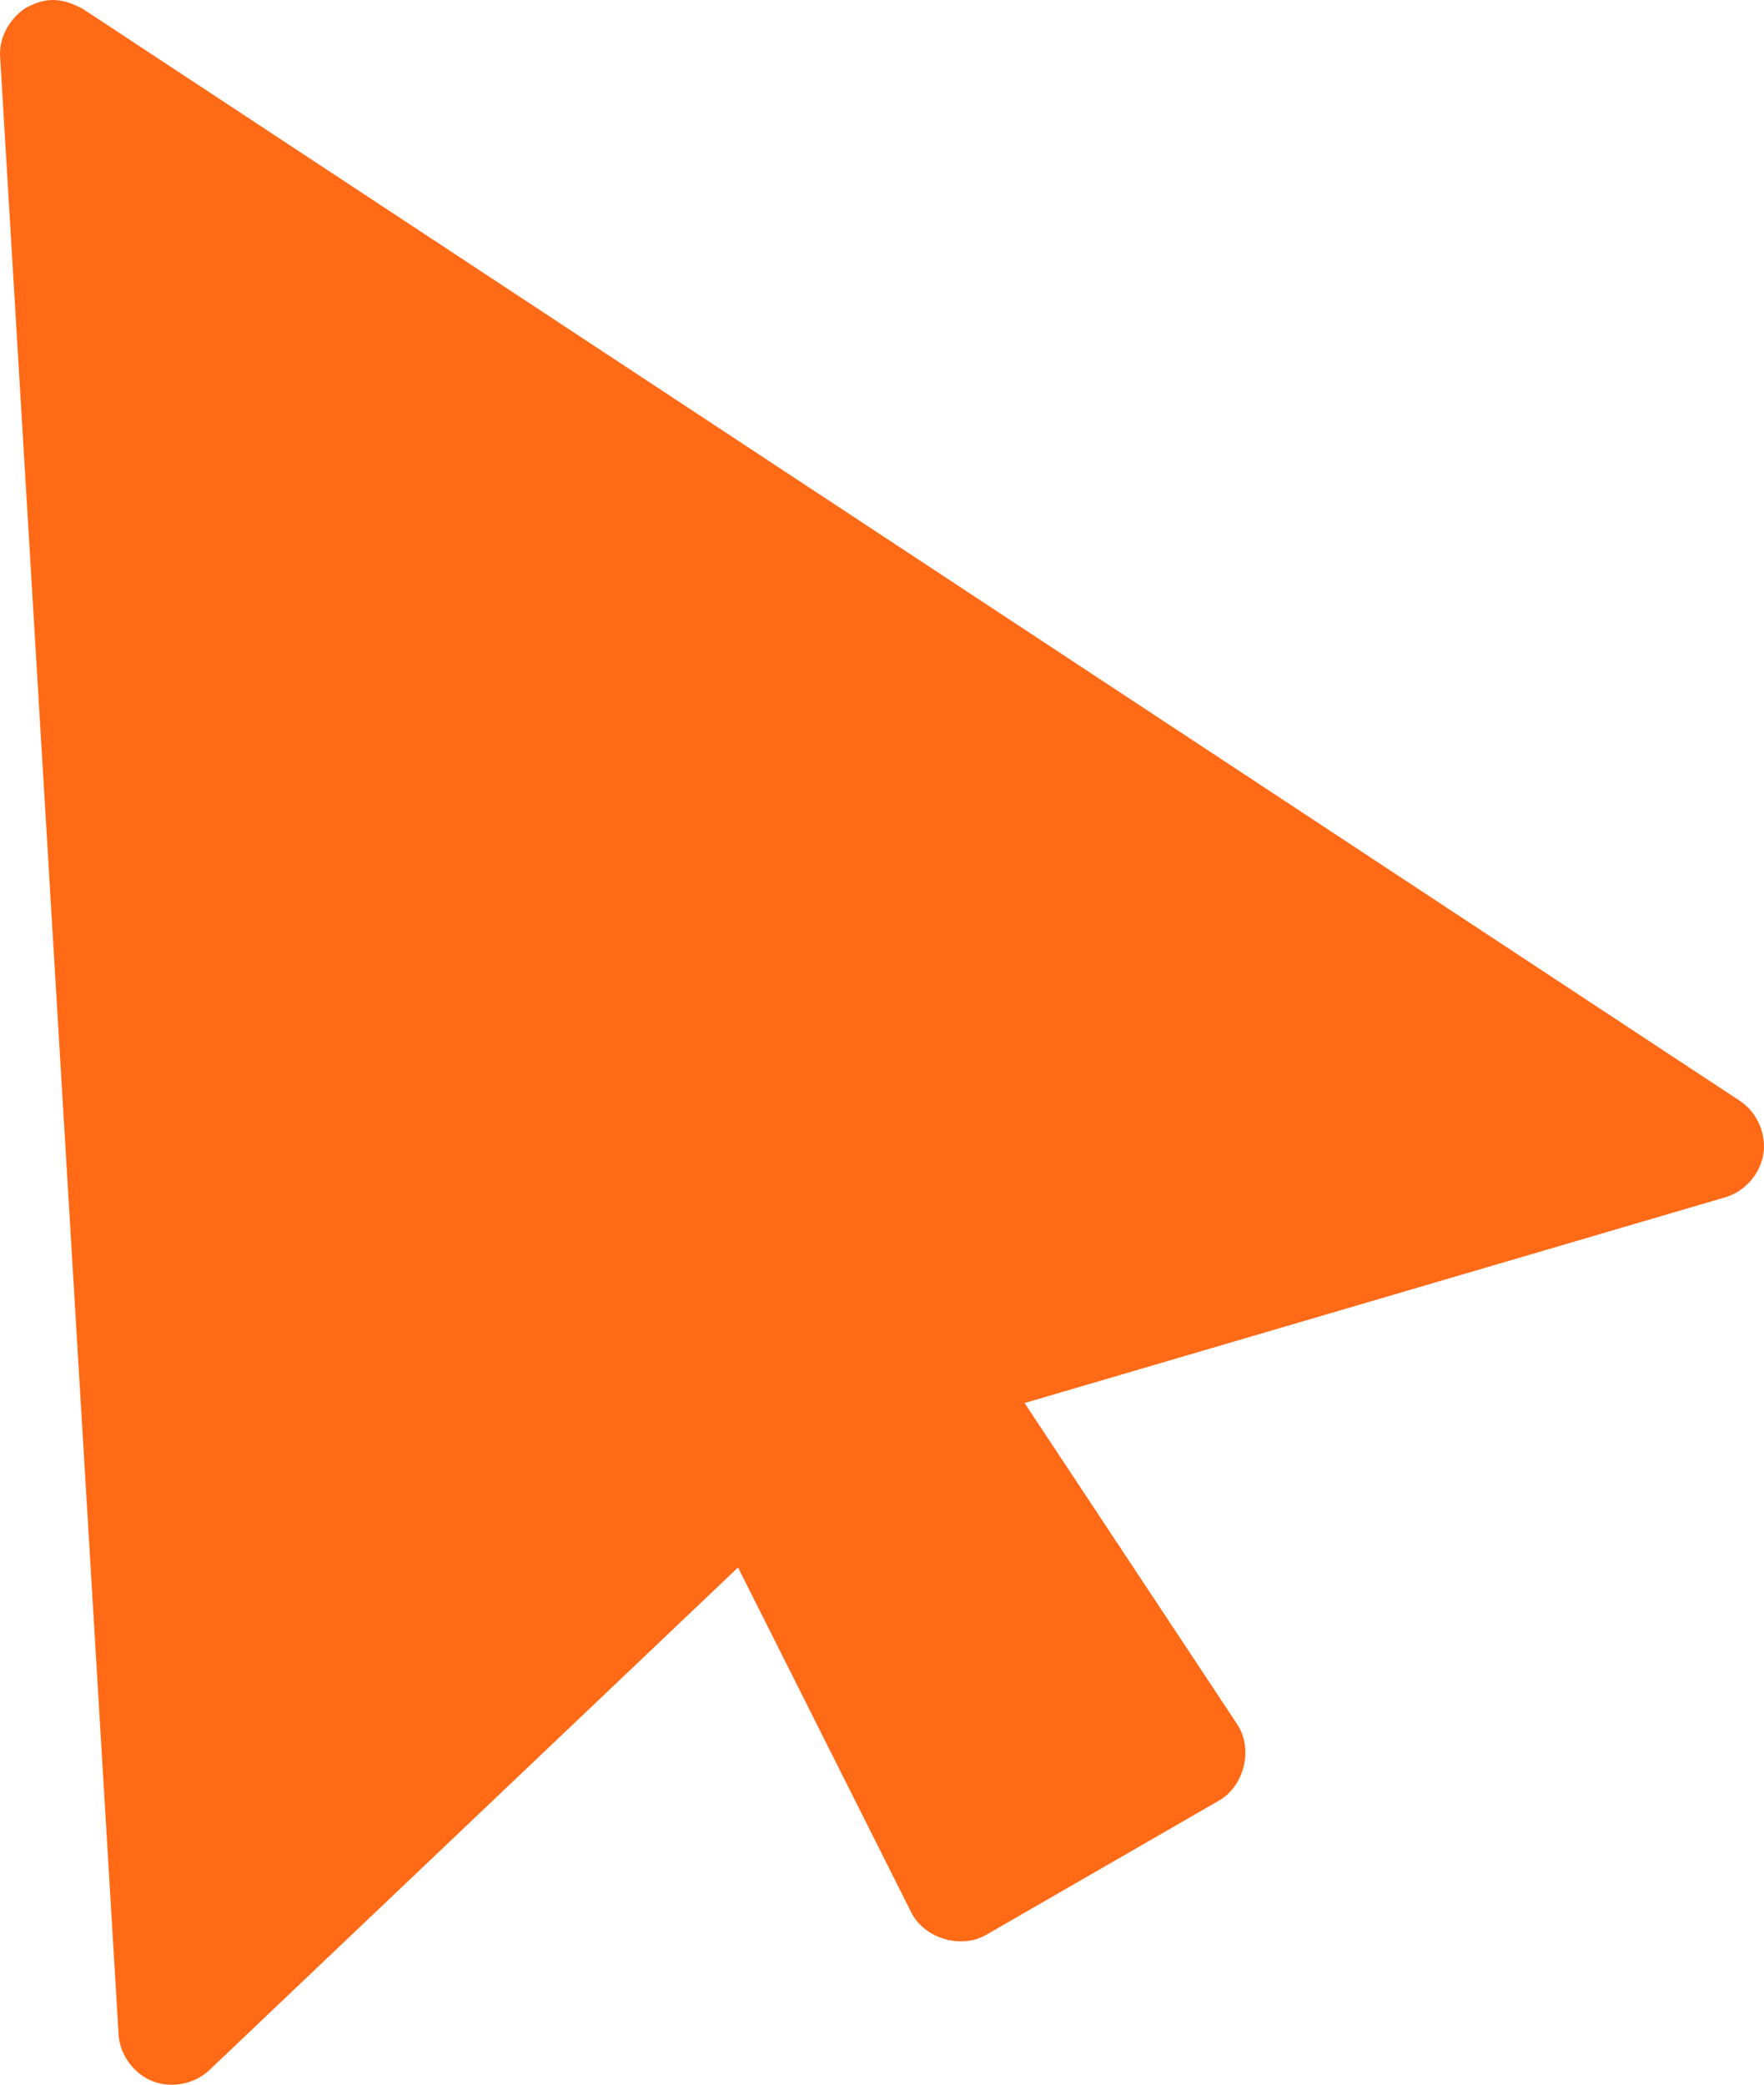
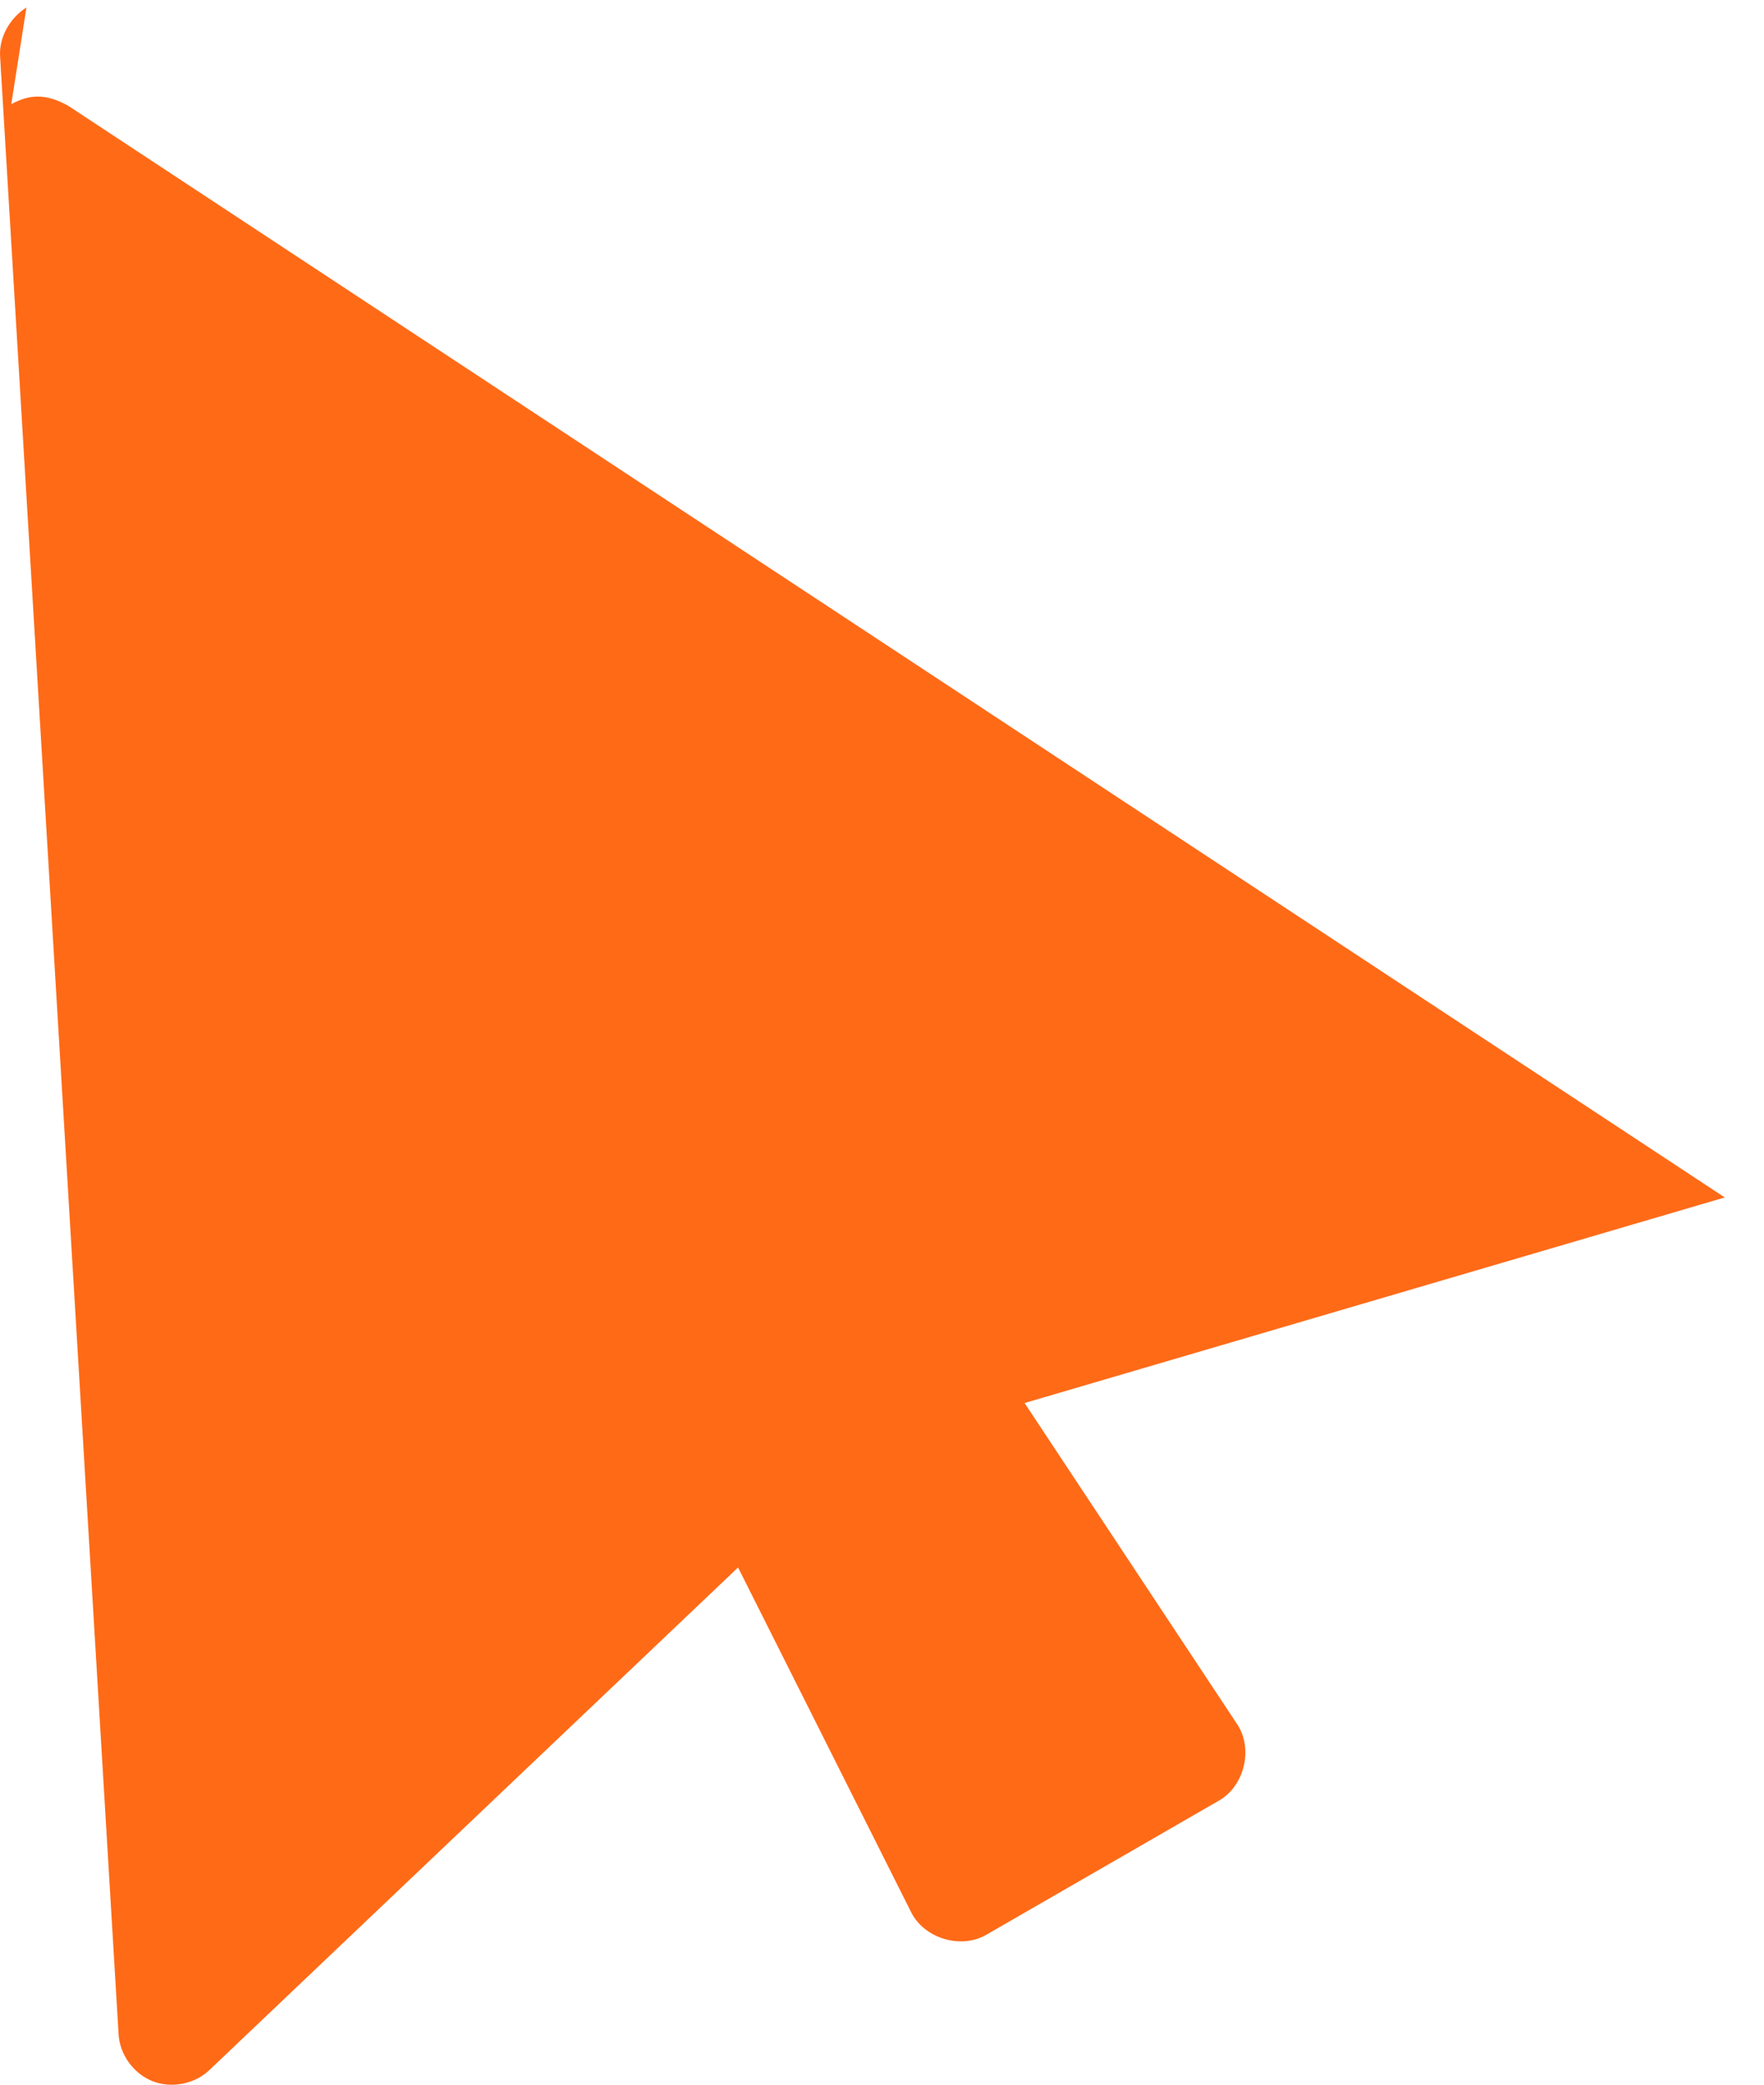
<svg xmlns="http://www.w3.org/2000/svg" viewBox="0 0 57.669 68.156">
-   <path d="m.864.245c-.539.341-.905.973-.86 1.615l3.874 64.664c.044.662.498 1.277 1.116 1.519.618.239 1.369.092 1.85-.365l17.285-16.433 5.66 11.274c.427.853 1.618 1.212 2.444.741l7.612-4.39c.836-.471 1.133-1.696.604-2.495l-6.953-10.506 22.89-6.721c.645-.181 1.157-.758 1.263-1.42.102-.659-.208-1.369-.768-1.737l-54.158-35.691c-.741-.41-1.27-.372-1.86-.051l.001-.003z" fill="#ff6a17" />
+   <path d="m.864.245c-.539.341-.905.973-.86 1.615l3.874 64.664c.044.662.498 1.277 1.116 1.519.618.239 1.369.092 1.85-.365l17.285-16.433 5.66 11.274c.427.853 1.618 1.212 2.444.741l7.612-4.39c.836-.471 1.133-1.696.604-2.495l-6.953-10.506 22.89-6.721l-54.158-35.691c-.741-.41-1.27-.372-1.86-.051l.001-.003z" fill="#ff6a17" />
</svg>